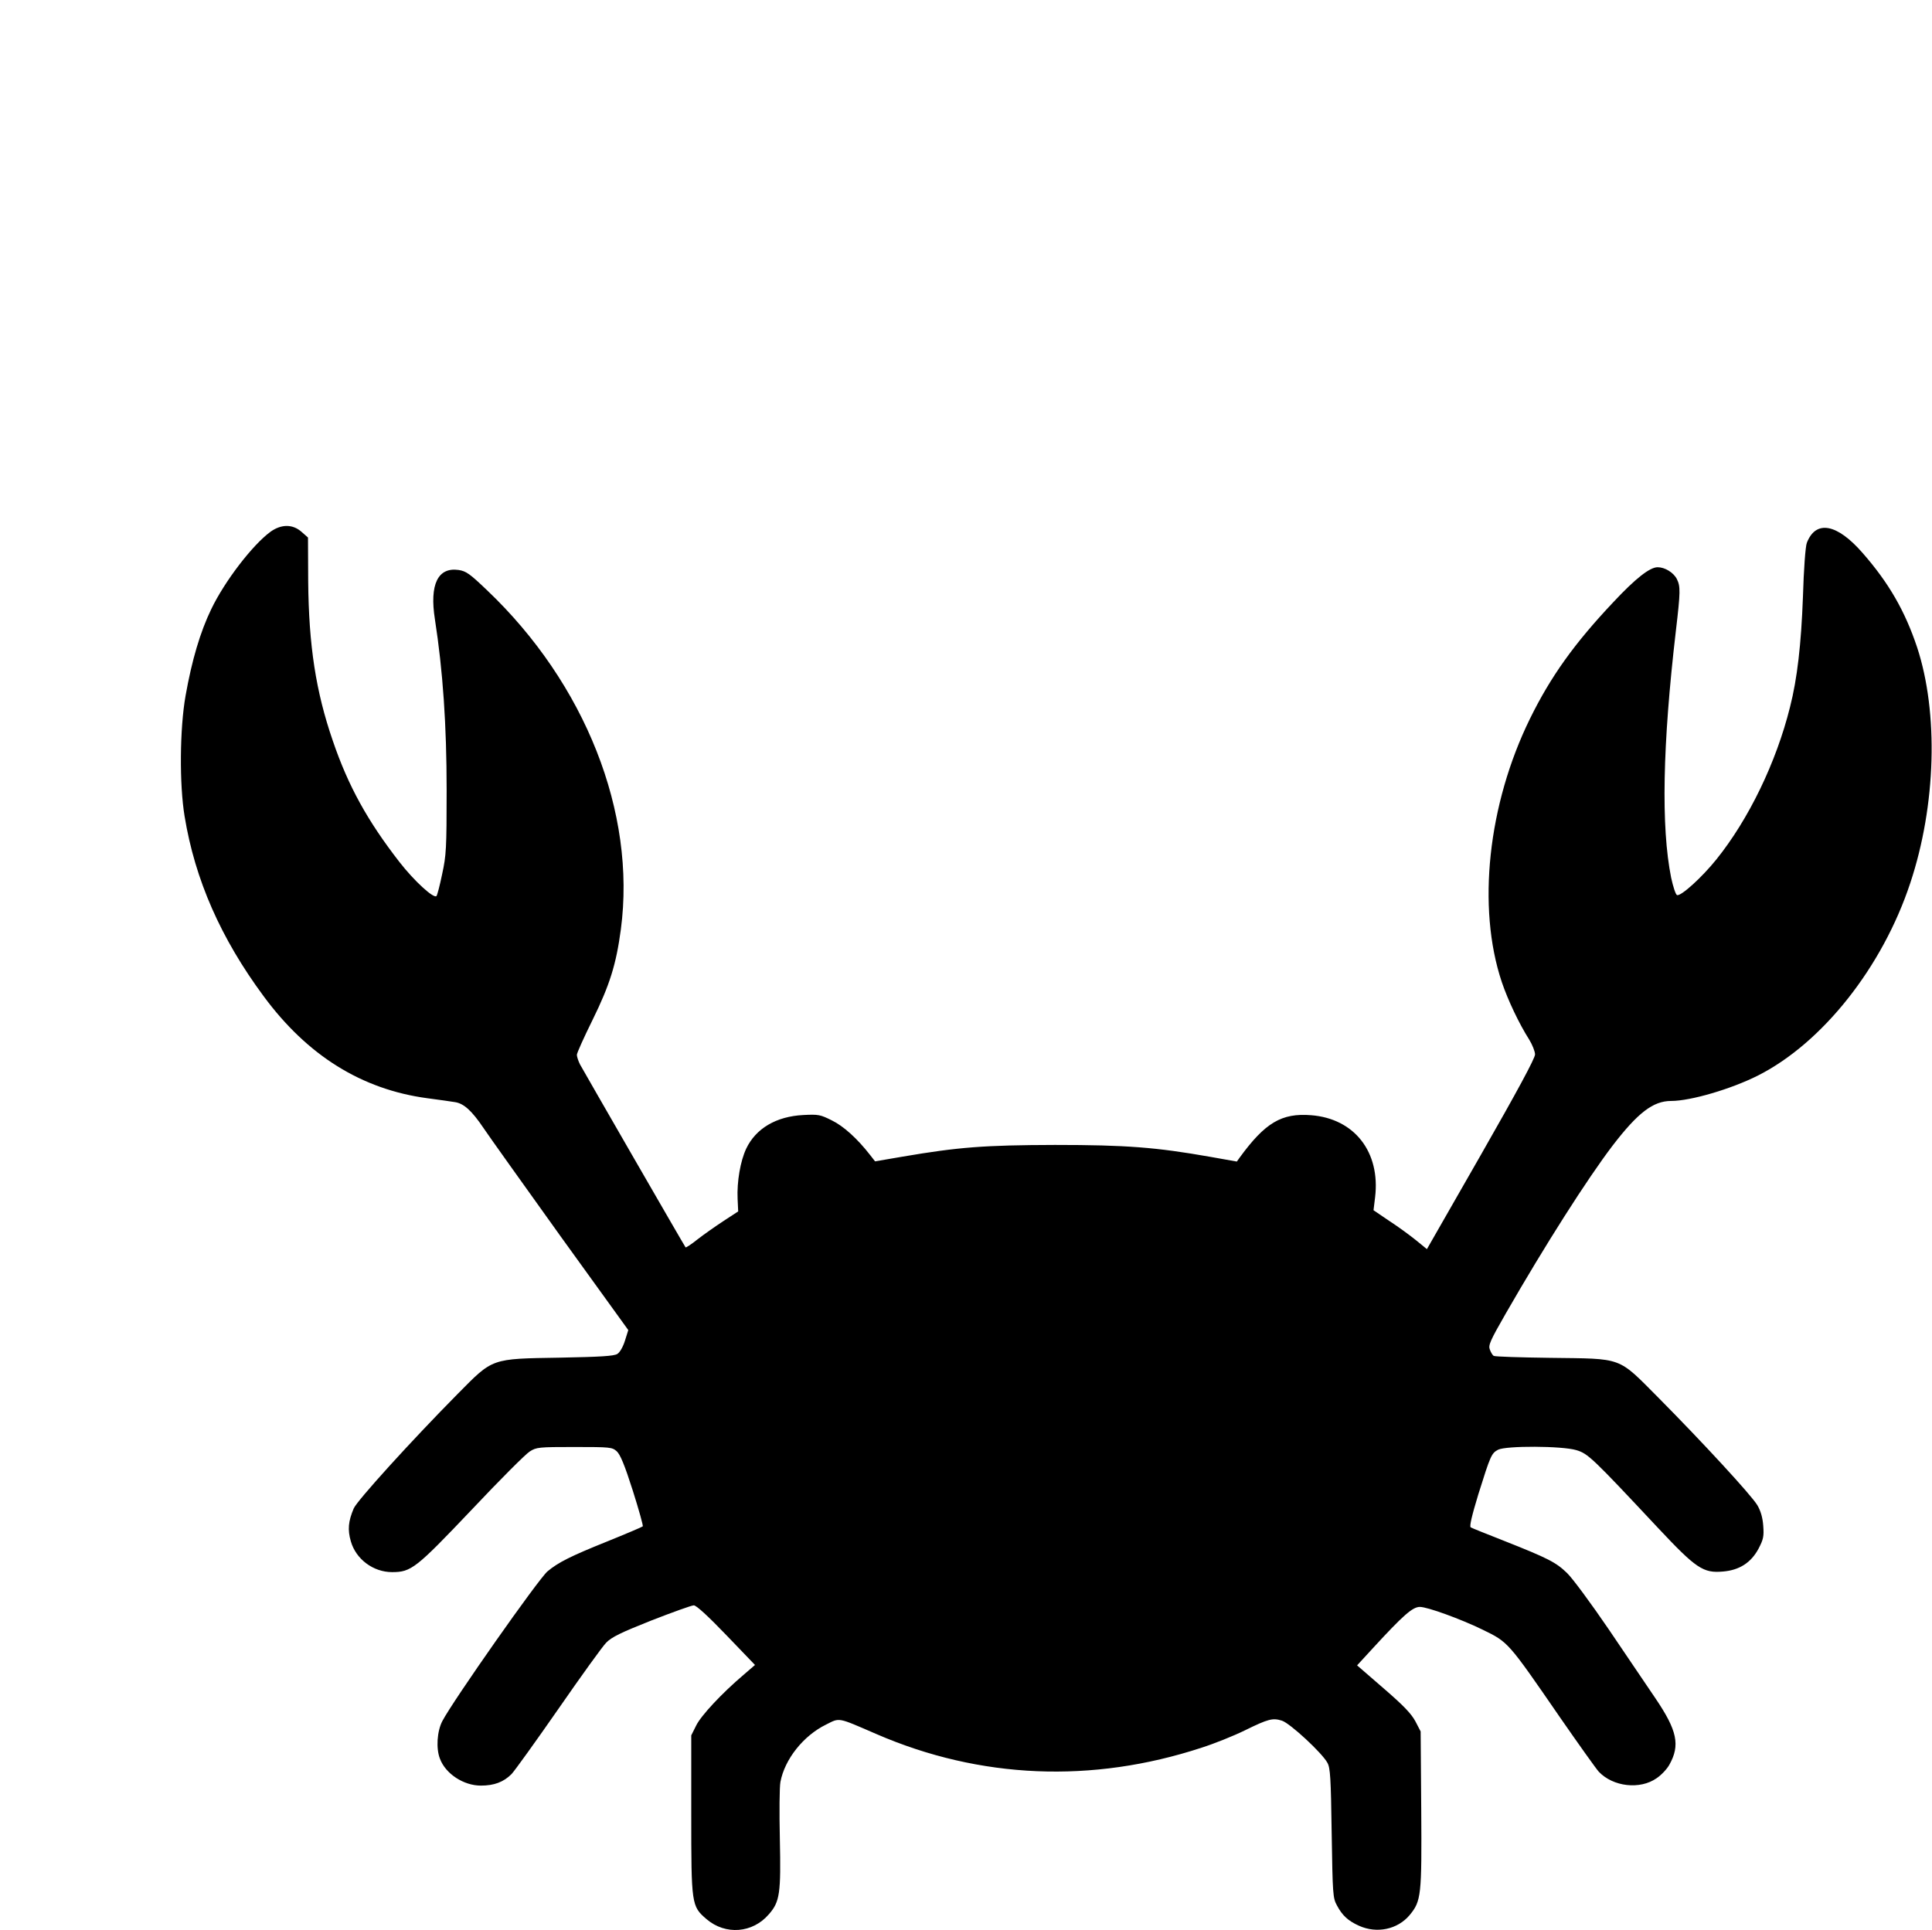
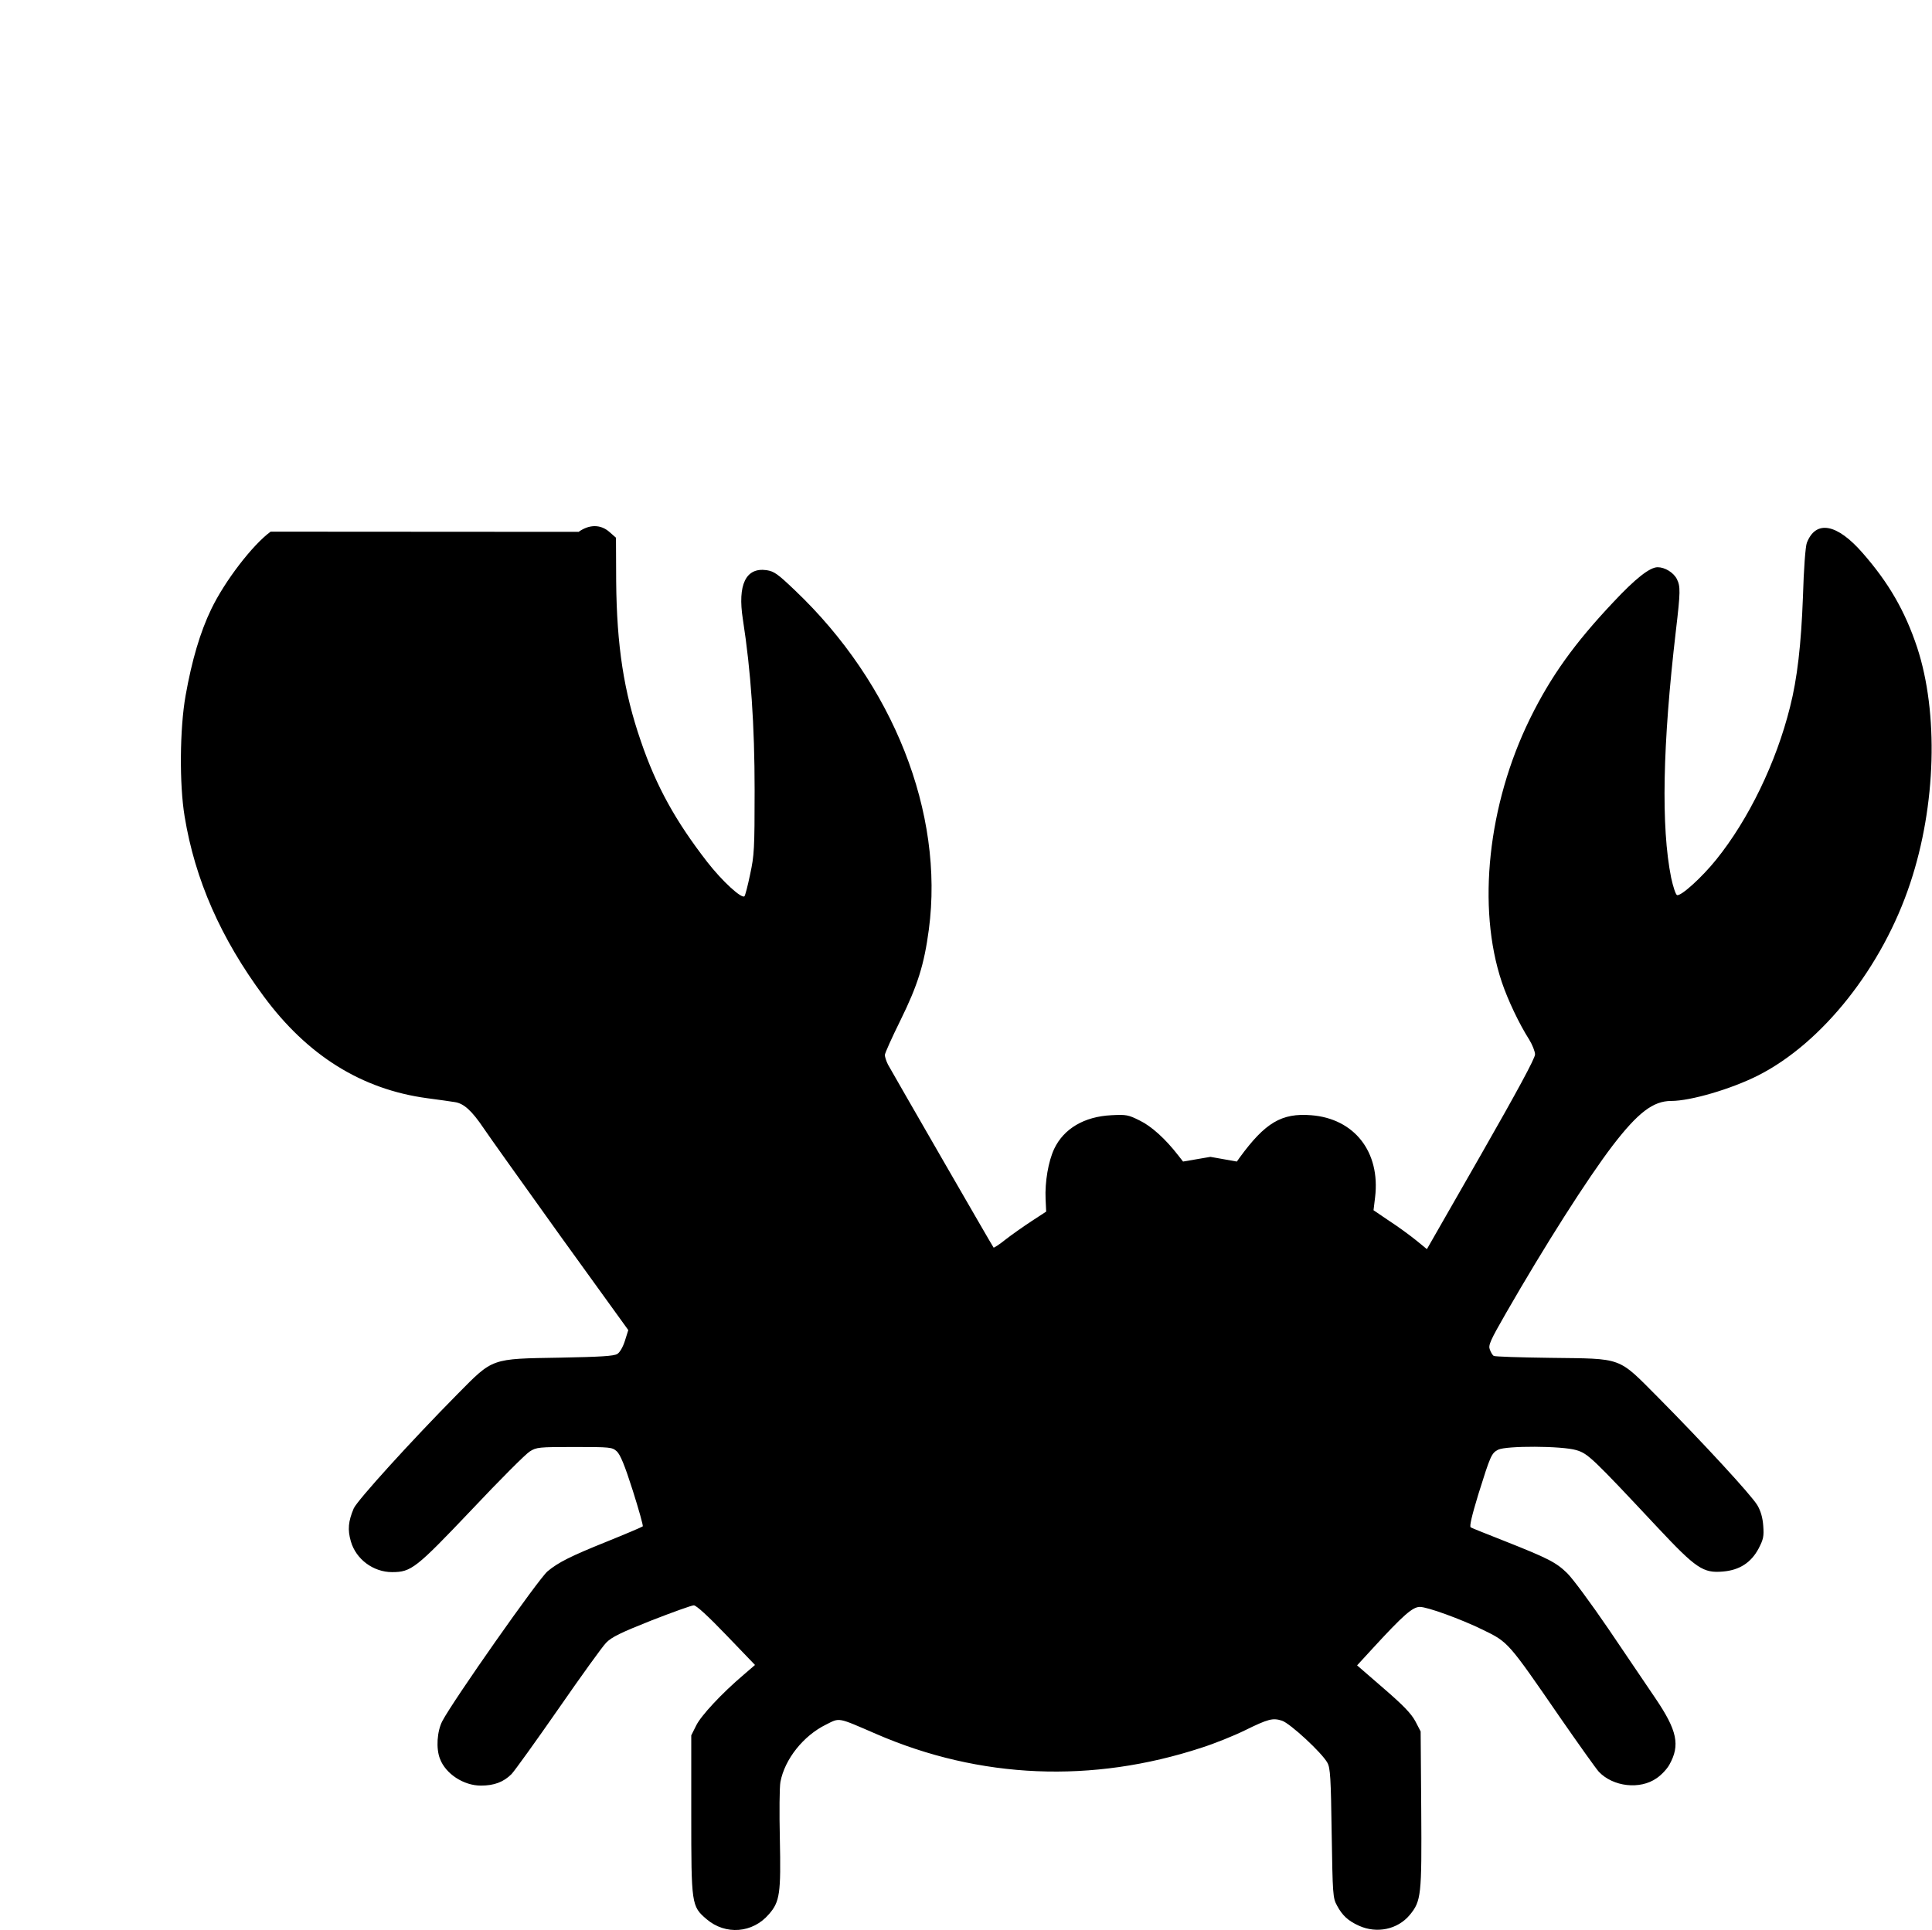
<svg xmlns="http://www.w3.org/2000/svg" version="1.0" width="987.37" height="986.66" viewBox="0 0 988 987" preserveAspectRatio="xMidYMid meet">
  <g transform="translate(0,987) scale(0.1,-0.1)" fill="#000000" stroke="none">
-     <path d="M1384 7152 c-92 -67 -235 -253 -304 -397 -56 -116 -99 -261 -131 -442 -30 -169 -32 -454 -5 -617 53 -324 185 -624 404 -920 224 -304 502 -477 837 -522 61 -8 124 -17 142 -20 45 -7 86 -44 146 -133 28 -42 206 -291 395 -555 l345 -478 -17 -54 c-10 -32 -26 -60 -39 -68 -17 -11 -86 -15 -292 -19 -357 -6 -342 -1 -525 -186 -239 -242 -512 -543 -531 -585 -28 -66 -32 -109 -15 -168 26 -92 115 -158 211 -158 98 0 122 19 406 318 144 153 278 287 298 299 34 22 47 23 228 23 185 0 193 -1 217 -22 18 -17 40 -69 82 -201 31 -98 54 -180 51 -183 -3 -3 -85 -38 -184 -78 -184 -74 -248 -106 -303 -152 -47 -40 -483 -661 -538 -766 -27 -52 -33 -140 -12 -193 29 -77 121 -137 209 -137 68 0 116 18 157 59 16 17 124 167 240 334 115 166 225 319 244 338 28 29 76 52 232 114 108 42 205 77 216 77 13 0 74 -56 167 -153 l146 -152 -58 -50 c-112 -95 -219 -210 -243 -260 l-25 -50 0 -405 c0 -461 1 -469 78 -535 97 -83 236 -72 319 25 56 64 62 106 56 387 -3 133 -2 264 3 290 22 116 117 236 233 293 72 36 56 39 257 -48 530 -230 1104 -254 1664 -70 66 21 165 61 220 88 122 60 144 65 191 50 42 -14 205 -165 232 -215 15 -26 18 -78 22 -360 5 -314 6 -332 27 -370 27 -51 57 -79 113 -104 91 -41 197 -19 259 55 59 72 62 98 59 541 l-3 398 -27 52 c-21 39 -61 81 -163 169 l-135 117 79 86 c157 171 205 213 242 213 39 0 209 -62 320 -116 133 -65 128 -59 398 -451 95 -137 184 -262 197 -276 73 -77 211 -93 296 -33 24 16 53 47 65 69 56 100 40 175 -71 339 -45 66 -154 227 -241 356 -88 129 -183 258 -211 285 -57 55 -95 75 -325 166 -86 34 -162 64 -168 68 -7 5 5 57 39 169 62 198 67 210 101 228 41 21 326 20 400 -2 60 -18 80 -37 417 -397 196 -209 232 -233 333 -224 85 7 144 46 182 117 25 48 28 63 24 117 -3 42 -13 76 -30 105 -31 52 -280 322 -506 550 -211 212 -178 199 -554 204 -153 2 -282 6 -288 10 -6 3 -15 18 -20 32 -9 22 1 45 82 186 200 348 415 686 546 858 129 168 207 228 299 228 100 0 307 61 444 130 330 167 637 555 779 985 132 397 145 870 35 1205 -62 186 -145 330 -278 482 -132 152 -240 171 -286 53 -7 -17 -16 -135 -20 -277 -9 -242 -29 -418 -66 -563 -71 -285 -212 -575 -377 -780 -74 -92 -181 -189 -201 -182 -7 3 -20 43 -30 89 -52 259 -44 678 24 1261 24 203 24 229 5 267 -17 33 -61 60 -98 60 -40 0 -113 -57 -227 -179 -199 -211 -320 -380 -426 -596 -215 -438 -272 -965 -144 -1347 31 -92 89 -214 140 -294 16 -26 30 -61 30 -76 0 -20 -92 -190 -276 -512 l-277 -484 -55 45 c-31 25 -92 70 -137 99 l-81 55 8 66 c28 232 -106 403 -327 420 -151 12 -235 -38 -365 -216 l-15 -21 -135 24 c-278 49 -430 61 -795 61 -362 -1 -493 -11 -780 -60 l-140 -24 -25 32 c-66 85 -137 149 -197 178 -58 29 -68 31 -145 27 -139 -7 -243 -69 -292 -172 -30 -64 -48 -169 -44 -257 l3 -64 -75 -49 c-41 -27 -101 -69 -133 -94 -31 -25 -59 -43 -61 -41 -6 7 -522 903 -540 936 -9 18 -16 40 -16 49 0 9 36 89 80 178 88 179 121 284 145 464 79 596 -182 1257 -685 1735 -88 84 -106 97 -145 103 -106 15 -149 -74 -121 -252 41 -264 60 -542 60 -874 0 -300 -2 -333 -23 -430 -12 -58 -25 -108 -29 -112 -14 -14 -113 76 -190 175 -162 209 -261 387 -340 619 -87 252 -123 487 -126 816 l-1 224 -33 29 c-45 40 -103 40 -158 1z" />
+     <path d="M1384 7152 c-92 -67 -235 -253 -304 -397 -56 -116 -99 -261 -131 -442 -30 -169 -32 -454 -5 -617 53 -324 185 -624 404 -920 224 -304 502 -477 837 -522 61 -8 124 -17 142 -20 45 -7 86 -44 146 -133 28 -42 206 -291 395 -555 l345 -478 -17 -54 c-10 -32 -26 -60 -39 -68 -17 -11 -86 -15 -292 -19 -357 -6 -342 -1 -525 -186 -239 -242 -512 -543 -531 -585 -28 -66 -32 -109 -15 -168 26 -92 115 -158 211 -158 98 0 122 19 406 318 144 153 278 287 298 299 34 22 47 23 228 23 185 0 193 -1 217 -22 18 -17 40 -69 82 -201 31 -98 54 -180 51 -183 -3 -3 -85 -38 -184 -78 -184 -74 -248 -106 -303 -152 -47 -40 -483 -661 -538 -766 -27 -52 -33 -140 -12 -193 29 -77 121 -137 209 -137 68 0 116 18 157 59 16 17 124 167 240 334 115 166 225 319 244 338 28 29 76 52 232 114 108 42 205 77 216 77 13 0 74 -56 167 -153 l146 -152 -58 -50 c-112 -95 -219 -210 -243 -260 l-25 -50 0 -405 c0 -461 1 -469 78 -535 97 -83 236 -72 319 25 56 64 62 106 56 387 -3 133 -2 264 3 290 22 116 117 236 233 293 72 36 56 39 257 -48 530 -230 1104 -254 1664 -70 66 21 165 61 220 88 122 60 144 65 191 50 42 -14 205 -165 232 -215 15 -26 18 -78 22 -360 5 -314 6 -332 27 -370 27 -51 57 -79 113 -104 91 -41 197 -19 259 55 59 72 62 98 59 541 l-3 398 -27 52 c-21 39 -61 81 -163 169 l-135 117 79 86 c157 171 205 213 242 213 39 0 209 -62 320 -116 133 -65 128 -59 398 -451 95 -137 184 -262 197 -276 73 -77 211 -93 296 -33 24 16 53 47 65 69 56 100 40 175 -71 339 -45 66 -154 227 -241 356 -88 129 -183 258 -211 285 -57 55 -95 75 -325 166 -86 34 -162 64 -168 68 -7 5 5 57 39 169 62 198 67 210 101 228 41 21 326 20 400 -2 60 -18 80 -37 417 -397 196 -209 232 -233 333 -224 85 7 144 46 182 117 25 48 28 63 24 117 -3 42 -13 76 -30 105 -31 52 -280 322 -506 550 -211 212 -178 199 -554 204 -153 2 -282 6 -288 10 -6 3 -15 18 -20 32 -9 22 1 45 82 186 200 348 415 686 546 858 129 168 207 228 299 228 100 0 307 61 444 130 330 167 637 555 779 985 132 397 145 870 35 1205 -62 186 -145 330 -278 482 -132 152 -240 171 -286 53 -7 -17 -16 -135 -20 -277 -9 -242 -29 -418 -66 -563 -71 -285 -212 -575 -377 -780 -74 -92 -181 -189 -201 -182 -7 3 -20 43 -30 89 -52 259 -44 678 24 1261 24 203 24 229 5 267 -17 33 -61 60 -98 60 -40 0 -113 -57 -227 -179 -199 -211 -320 -380 -426 -596 -215 -438 -272 -965 -144 -1347 31 -92 89 -214 140 -294 16 -26 30 -61 30 -76 0 -20 -92 -190 -276 -512 l-277 -484 -55 45 c-31 25 -92 70 -137 99 l-81 55 8 66 c28 232 -106 403 -327 420 -151 12 -235 -38 -365 -216 l-15 -21 -135 24 l-140 -24 -25 32 c-66 85 -137 149 -197 178 -58 29 -68 31 -145 27 -139 -7 -243 -69 -292 -172 -30 -64 -48 -169 -44 -257 l3 -64 -75 -49 c-41 -27 -101 -69 -133 -94 -31 -25 -59 -43 -61 -41 -6 7 -522 903 -540 936 -9 18 -16 40 -16 49 0 9 36 89 80 178 88 179 121 284 145 464 79 596 -182 1257 -685 1735 -88 84 -106 97 -145 103 -106 15 -149 -74 -121 -252 41 -264 60 -542 60 -874 0 -300 -2 -333 -23 -430 -12 -58 -25 -108 -29 -112 -14 -14 -113 76 -190 175 -162 209 -261 387 -340 619 -87 252 -123 487 -126 816 l-1 224 -33 29 c-45 40 -103 40 -158 1z" />
  </g>
</svg>